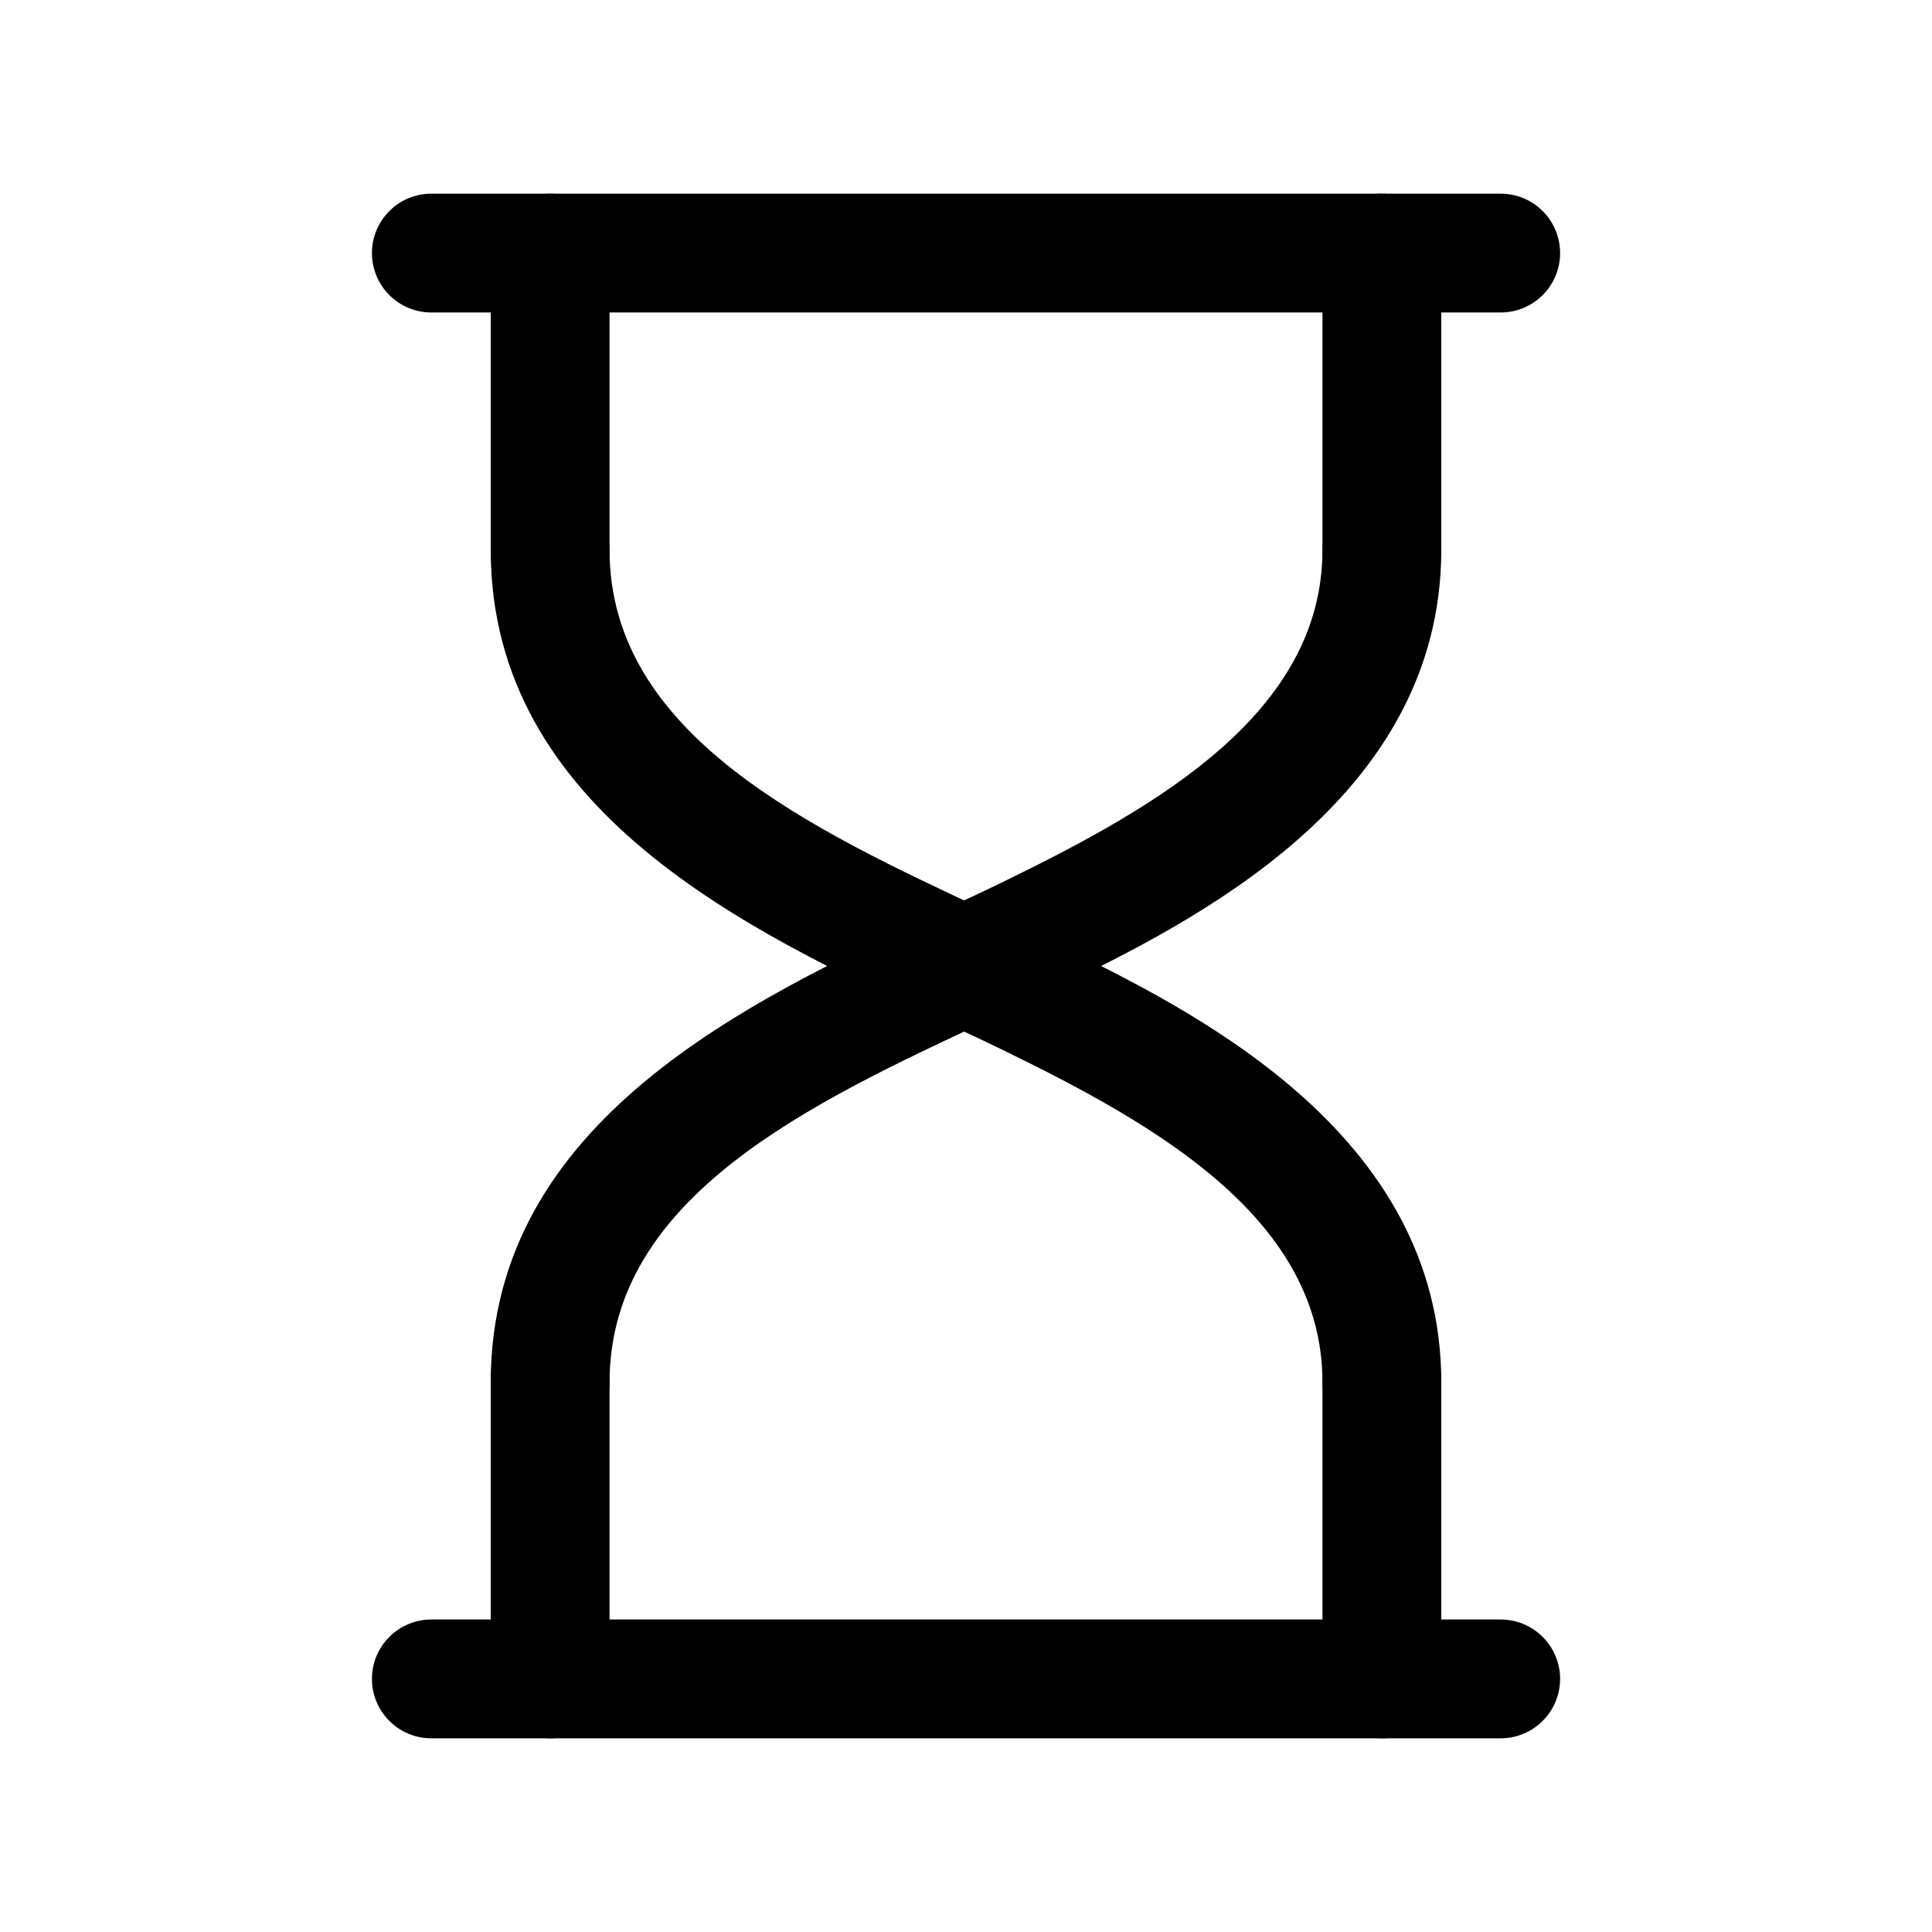
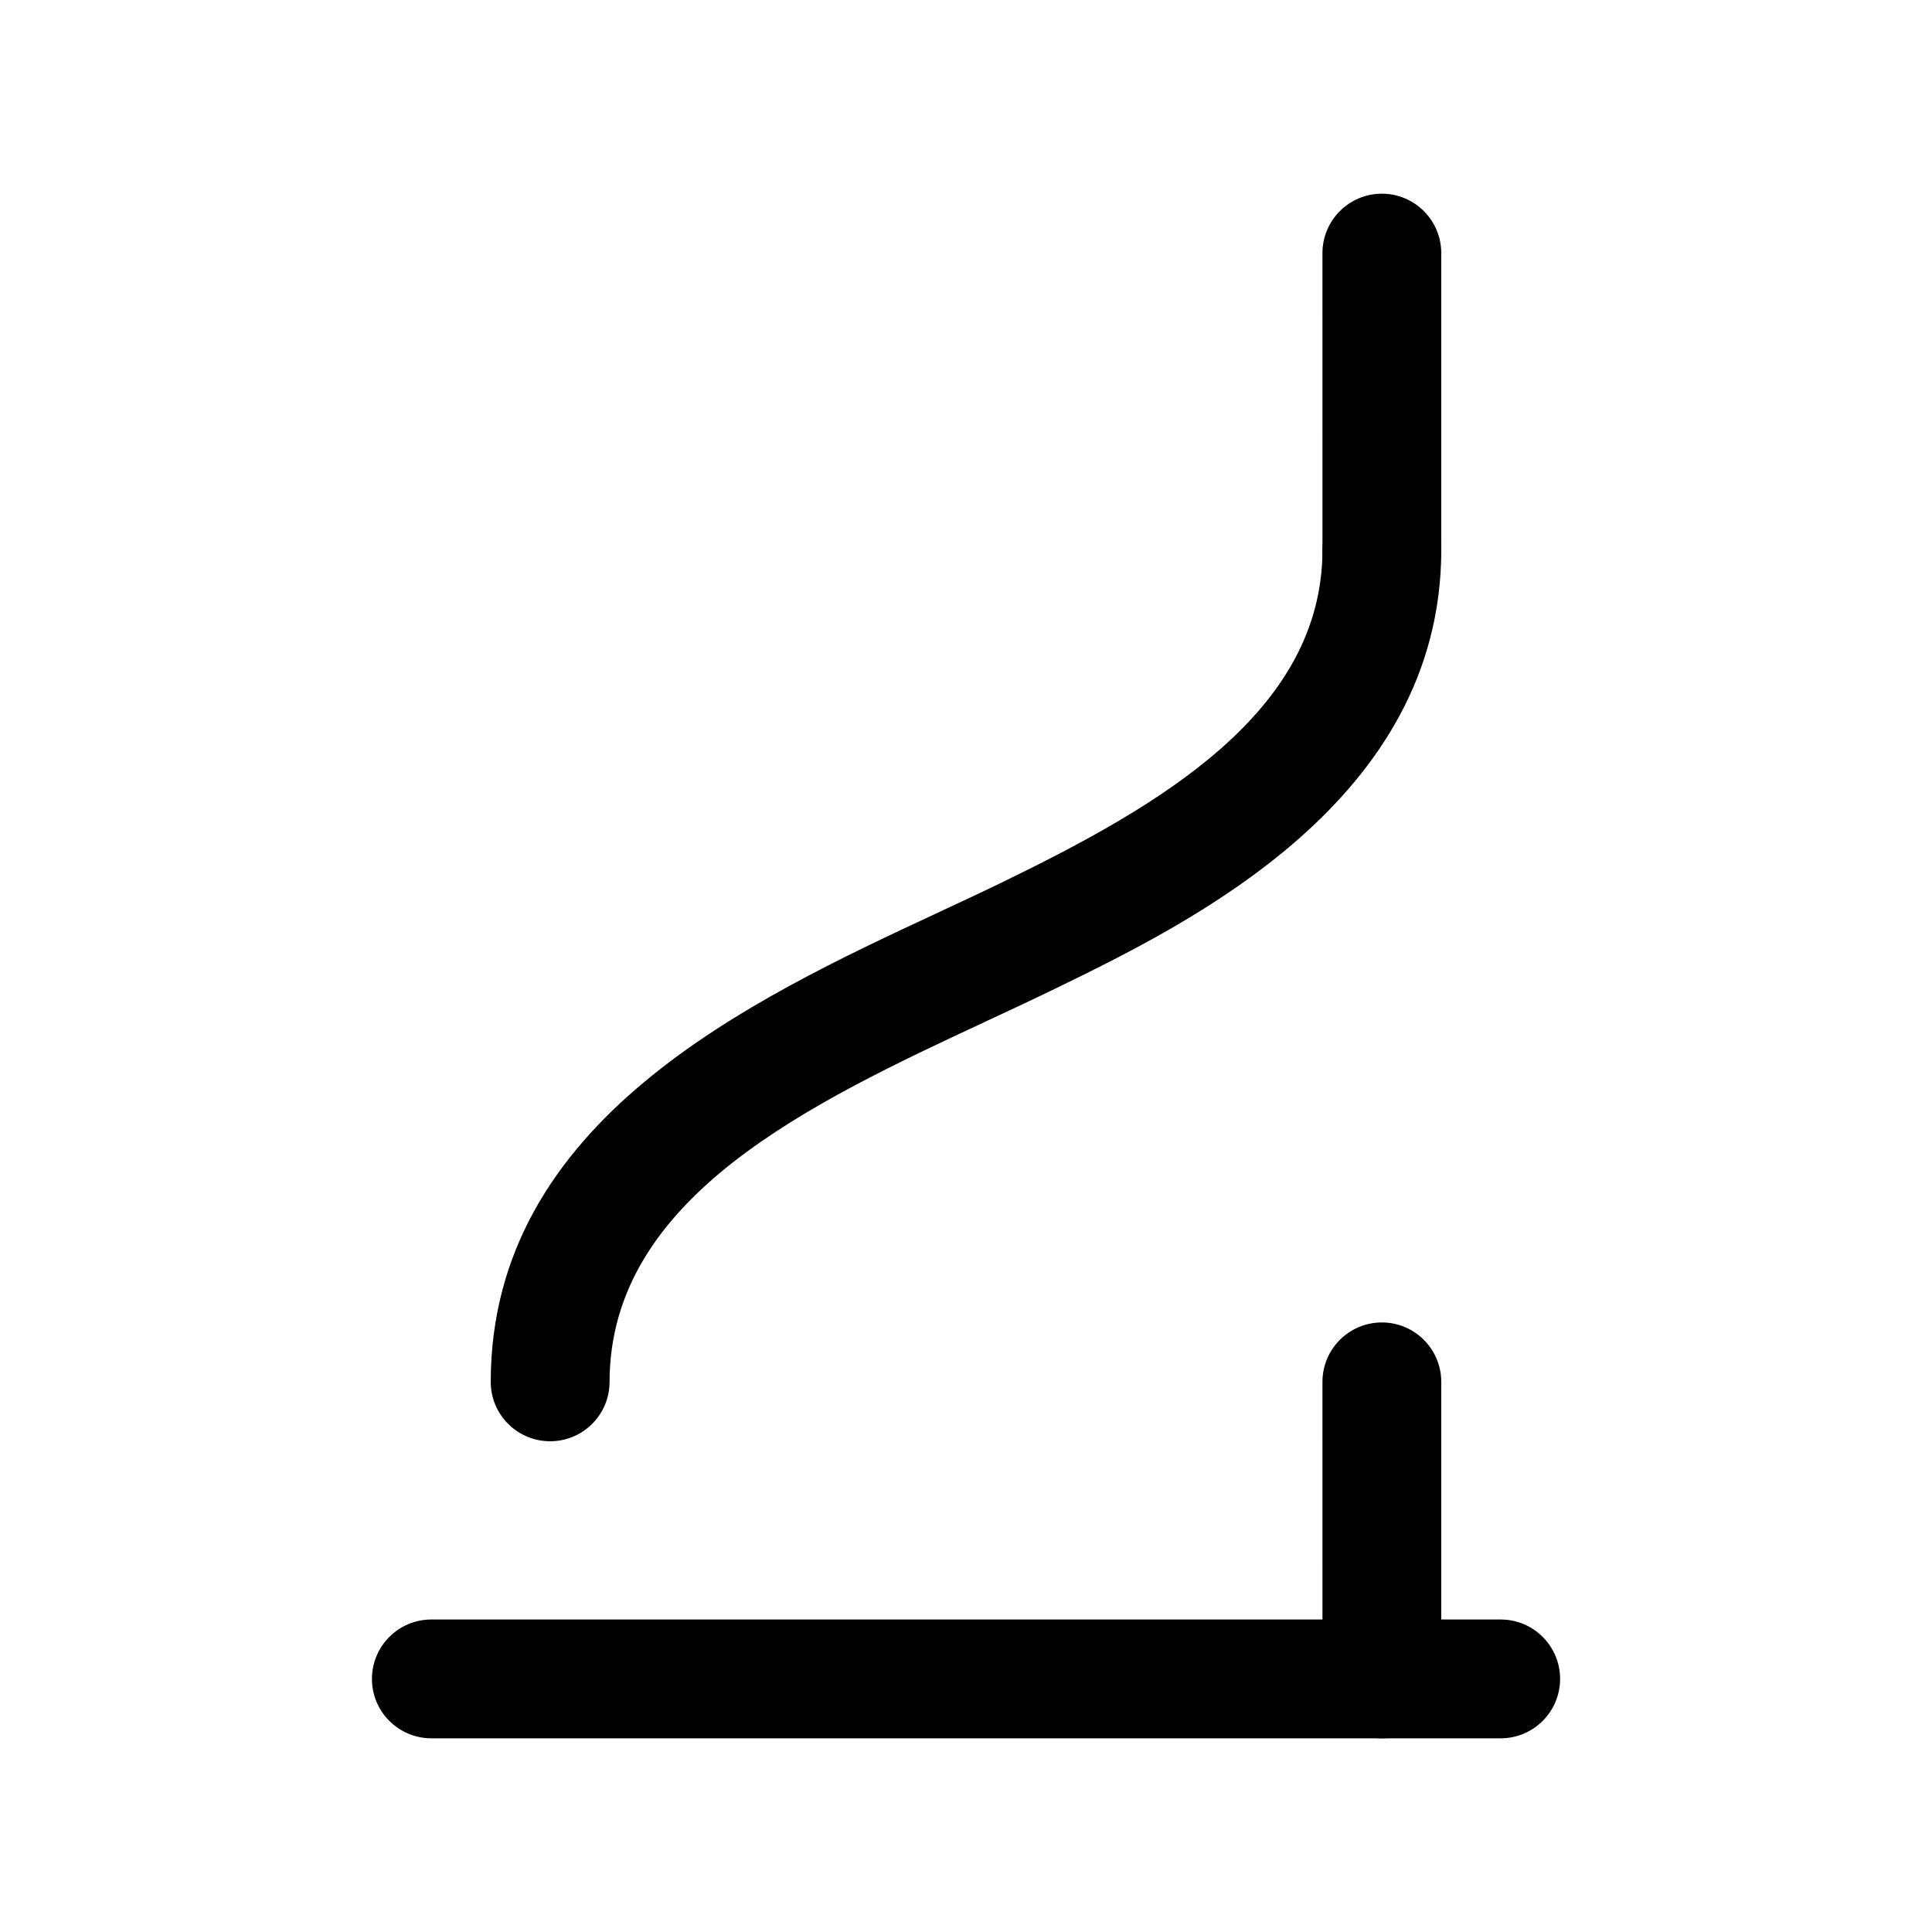
<svg xmlns="http://www.w3.org/2000/svg" fill="#000000" width="800px" height="800px" version="1.1" viewBox="144 144 512 512">
  <g>
    <path d="m541.7 604.67h-283.39c-8.691 0-15.742-7.055-15.742-15.742 0-8.691 7.055-15.742 15.742-15.742h283.39c8.691 0 15.742 7.055 15.742 15.742s-7.051 15.742-15.742 15.742z" />
-     <path d="m510.21 525.95c-8.691 0-15.734-7.039-15.742-15.719-0.062-43.129-43.676-67.992-84.555-87.898-5.434-2.644-11.203-5.336-17.168-8.109-50.051-23.324-118.59-55.27-118.7-124.41-0.008-8.691 7.031-15.75 15.719-15.77h0.023c8.684 0 15.734 7.039 15.742 15.719 0.07 49.105 53.434 73.965 100.51 95.914 6.133 2.859 12.066 5.629 17.656 8.352 35.707 17.391 102.16 49.75 102.26 116.16 0.008 8.691-7.031 15.75-15.719 15.77-0.016-0.008-0.023-0.008-0.031-0.008z" />
    <path d="m289.79 525.95h-0.023c-8.691-0.016-15.734-7.07-15.719-15.77 0.102-69.141 68.645-101.09 118.7-124.41 5.969-2.777 11.738-5.465 17.168-8.109 40.879-19.902 84.488-44.754 84.551-87.895 0.008-8.684 7.062-15.719 15.746-15.719h0.023c8.691 0.016 15.734 7.07 15.719 15.77-0.094 66.41-66.551 98.77-102.26 116.16-5.59 2.723-11.516 5.488-17.656 8.352-47.066 21.93-100.43 46.797-100.5 95.902-0.008 8.684-7.062 15.719-15.746 15.719z" />
    <path d="m510.21 604.67c-8.691 0-15.742-7.055-15.742-15.742l-0.004-78.723c0-8.691 7.055-15.742 15.742-15.742 8.691 0 15.742 7.055 15.742 15.742v78.719c0.004 8.691-7.047 15.746-15.738 15.746z" />
-     <path d="m289.79 604.67c-8.691 0-15.742-7.055-15.742-15.742v-78.723c0-8.691 7.055-15.742 15.742-15.742 8.691 0 15.742 7.055 15.742 15.742v78.719c0.004 8.691-7.051 15.746-15.742 15.746z" />
    <path d="m510.21 305.54c-8.691 0-15.742-7.055-15.742-15.742l-0.004-78.723c0-8.691 7.055-15.742 15.742-15.742 8.691 0 15.742 7.055 15.742 15.742v78.719c0.004 8.691-7.047 15.746-15.738 15.746z" />
-     <path d="m289.79 305.54c-8.691 0-15.742-7.055-15.742-15.742v-78.723c0-8.691 7.055-15.742 15.742-15.742 8.691 0 15.742 7.055 15.742 15.742v78.719c0.004 8.691-7.051 15.746-15.742 15.746z" />
-     <path d="m541.7 226.81h-283.39c-8.691 0-15.742-7.055-15.742-15.742 0-8.691 7.055-15.742 15.742-15.742h283.39c8.691 0 15.742 7.055 15.742 15.742 0 8.691-7.051 15.742-15.742 15.742z" />
  </g>
</svg>